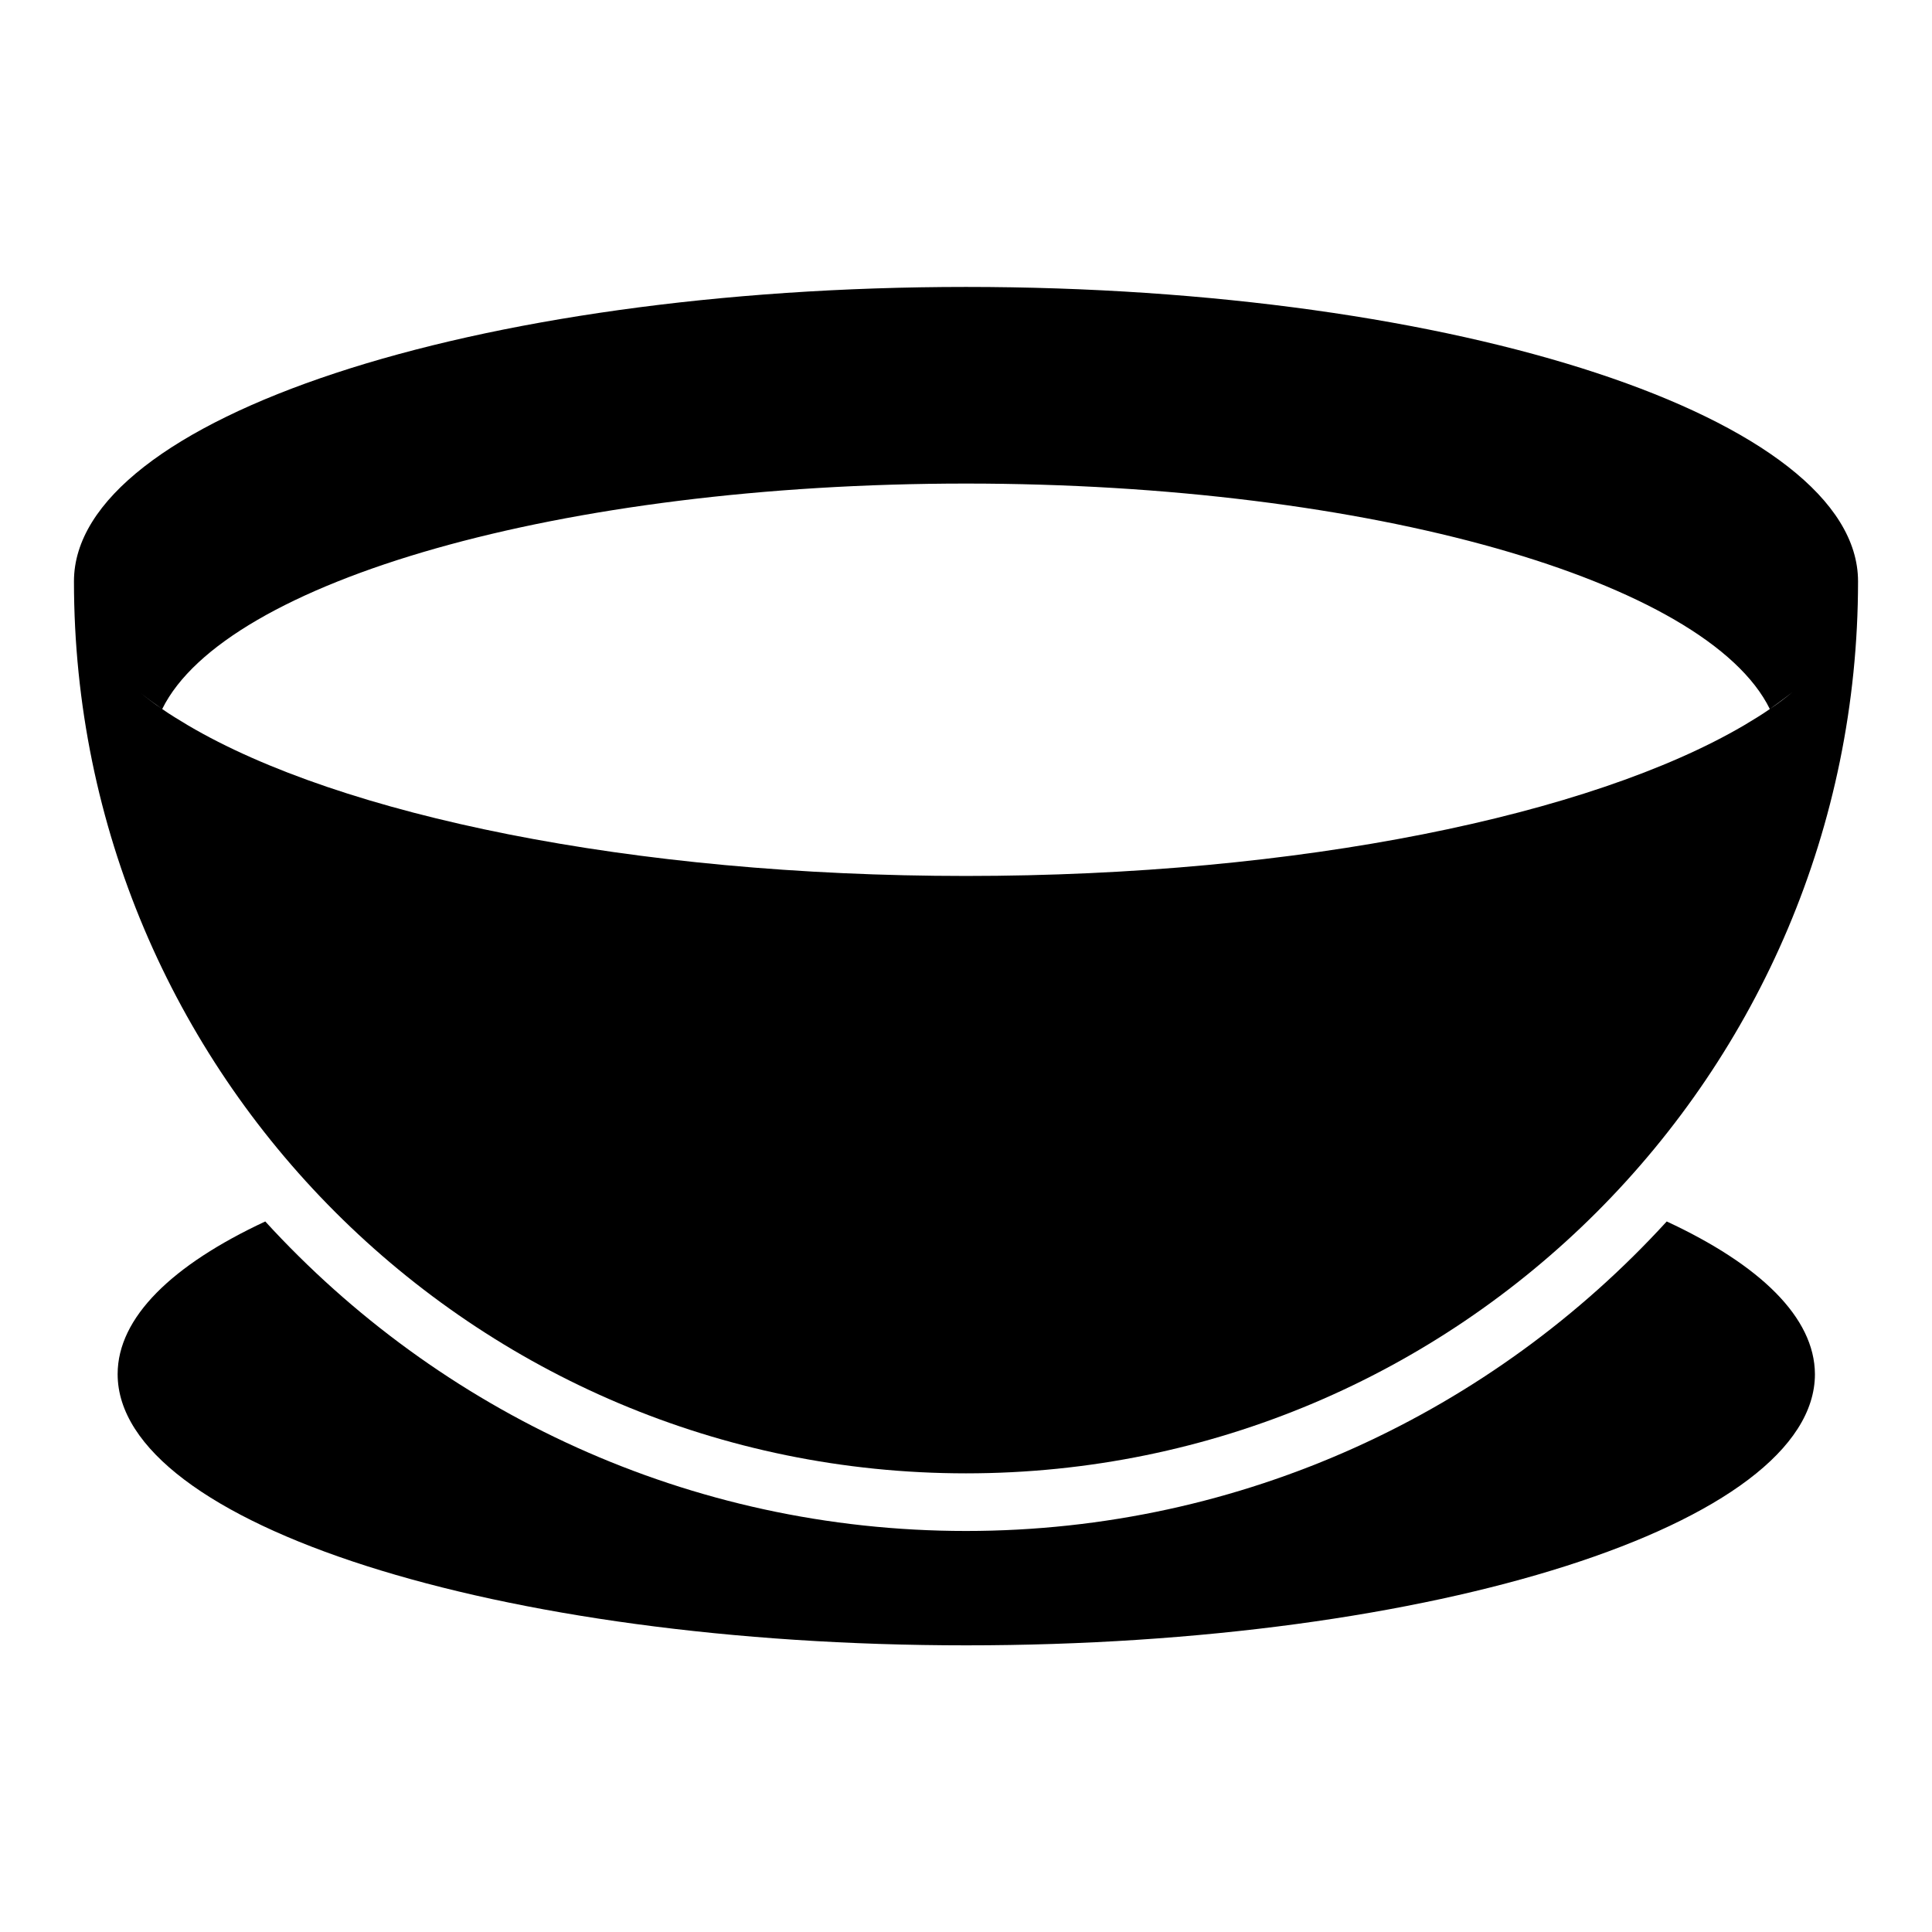
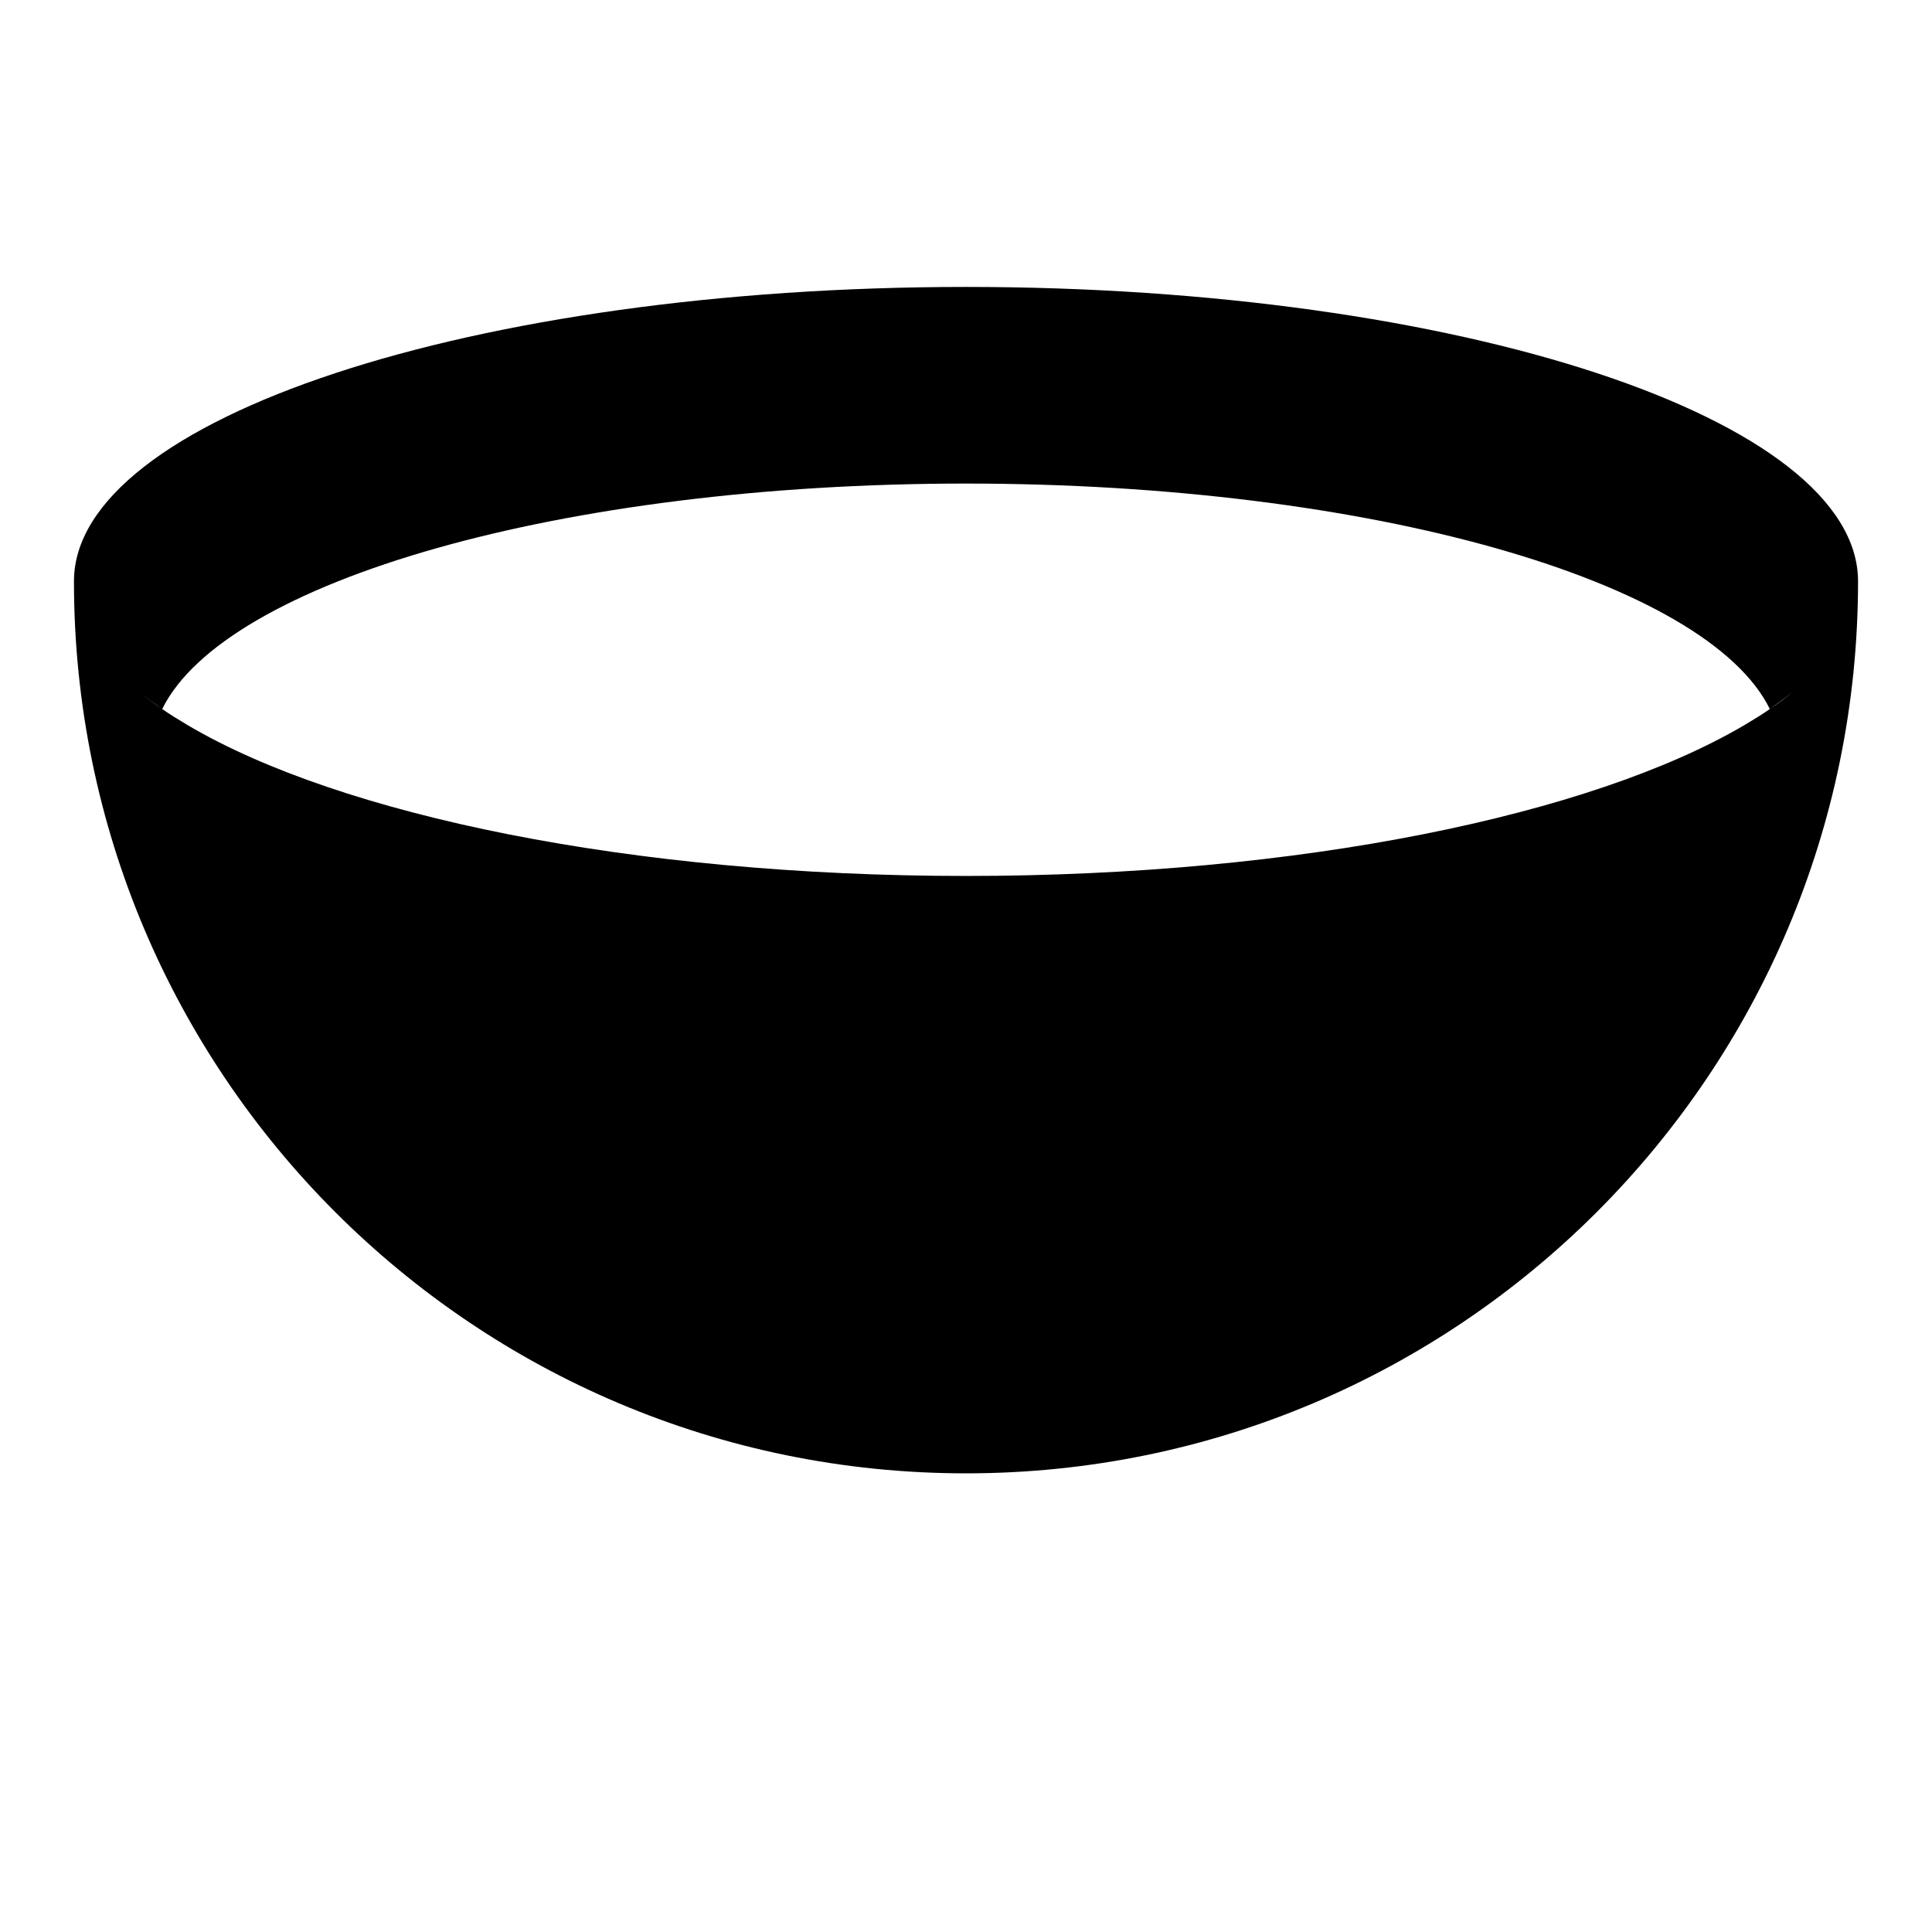
<svg xmlns="http://www.w3.org/2000/svg" fill="#000000" width="800px" height="800px" version="1.1" viewBox="144 144 512 512">
  <g>
    <path d="m400 220.04c-130.6 0-236.4 34.953-236.4 78.012 0 130.6 105.88 236.4 236.4 236.4 130.6 0 236.4-105.88 236.4-236.4-0.004-43.137-105.8-78.012-236.4-78.012zm213.02 111.86c-2.125 1.496-4.488 2.914-6.848 4.328-40.539 23.773-117.61 39.91-206.17 39.91s-165.71-16.059-206.17-39.91c-2.363-1.418-4.644-2.832-6.769-4.328 2.125 1.496 4.41 2.914 6.769 4.328-2.363-1.418-4.723-2.832-6.848-4.328-2.125-1.418-4.094-2.914-5.902-4.41 1.812 1.496 3.777 2.914 5.902 4.41 16.688-33.852 105.72-59.75 213.02-59.75s196.33 25.82 213.02 59.75c2.047-1.496 4.016-2.914 5.902-4.41-1.809 1.496-3.777 2.992-5.902 4.41z" />
-     <path d="m585.7 467.7c-46.051 50.379-112.25 82.023-185.7 82.023-73.449 0-139.65-31.645-185.7-82.023-24.641 11.492-39.125 25.426-39.125 40.461 0 39.676 100.68 71.871 224.9 71.871s224.9-32.195 224.9-71.871c-0.074-15.035-14.559-28.969-39.277-40.461z" />
  </g>
</svg>